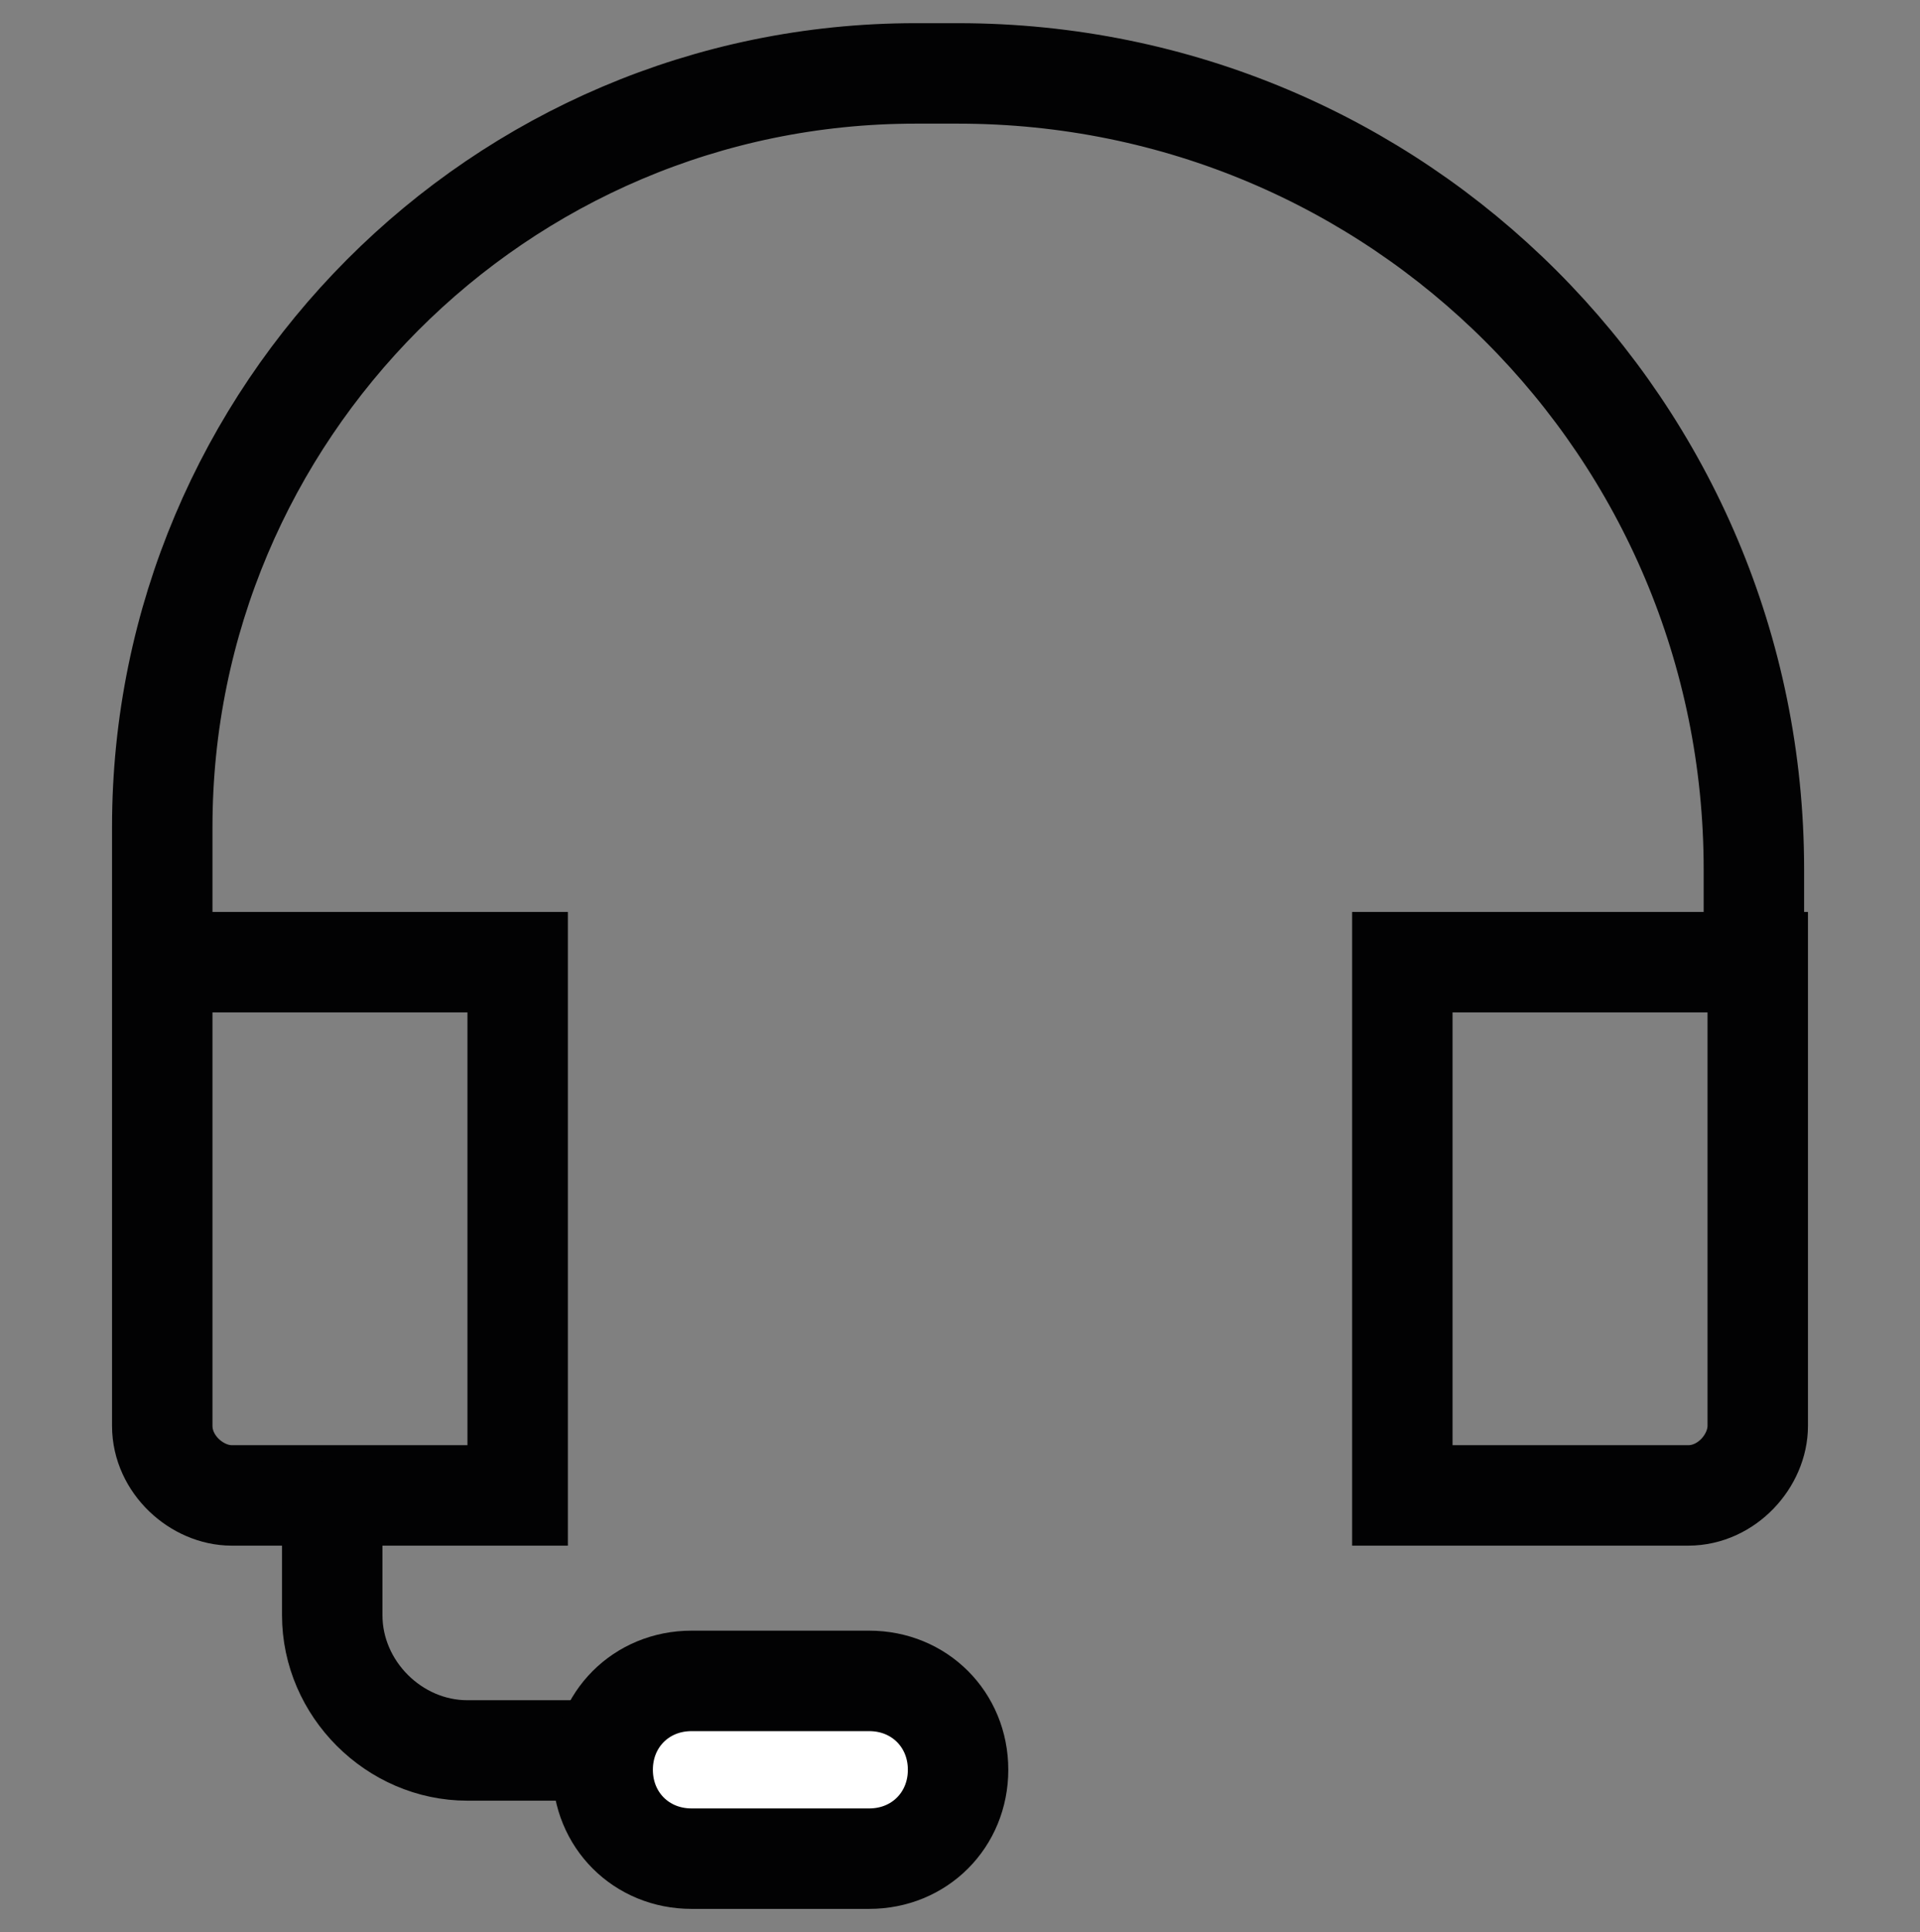
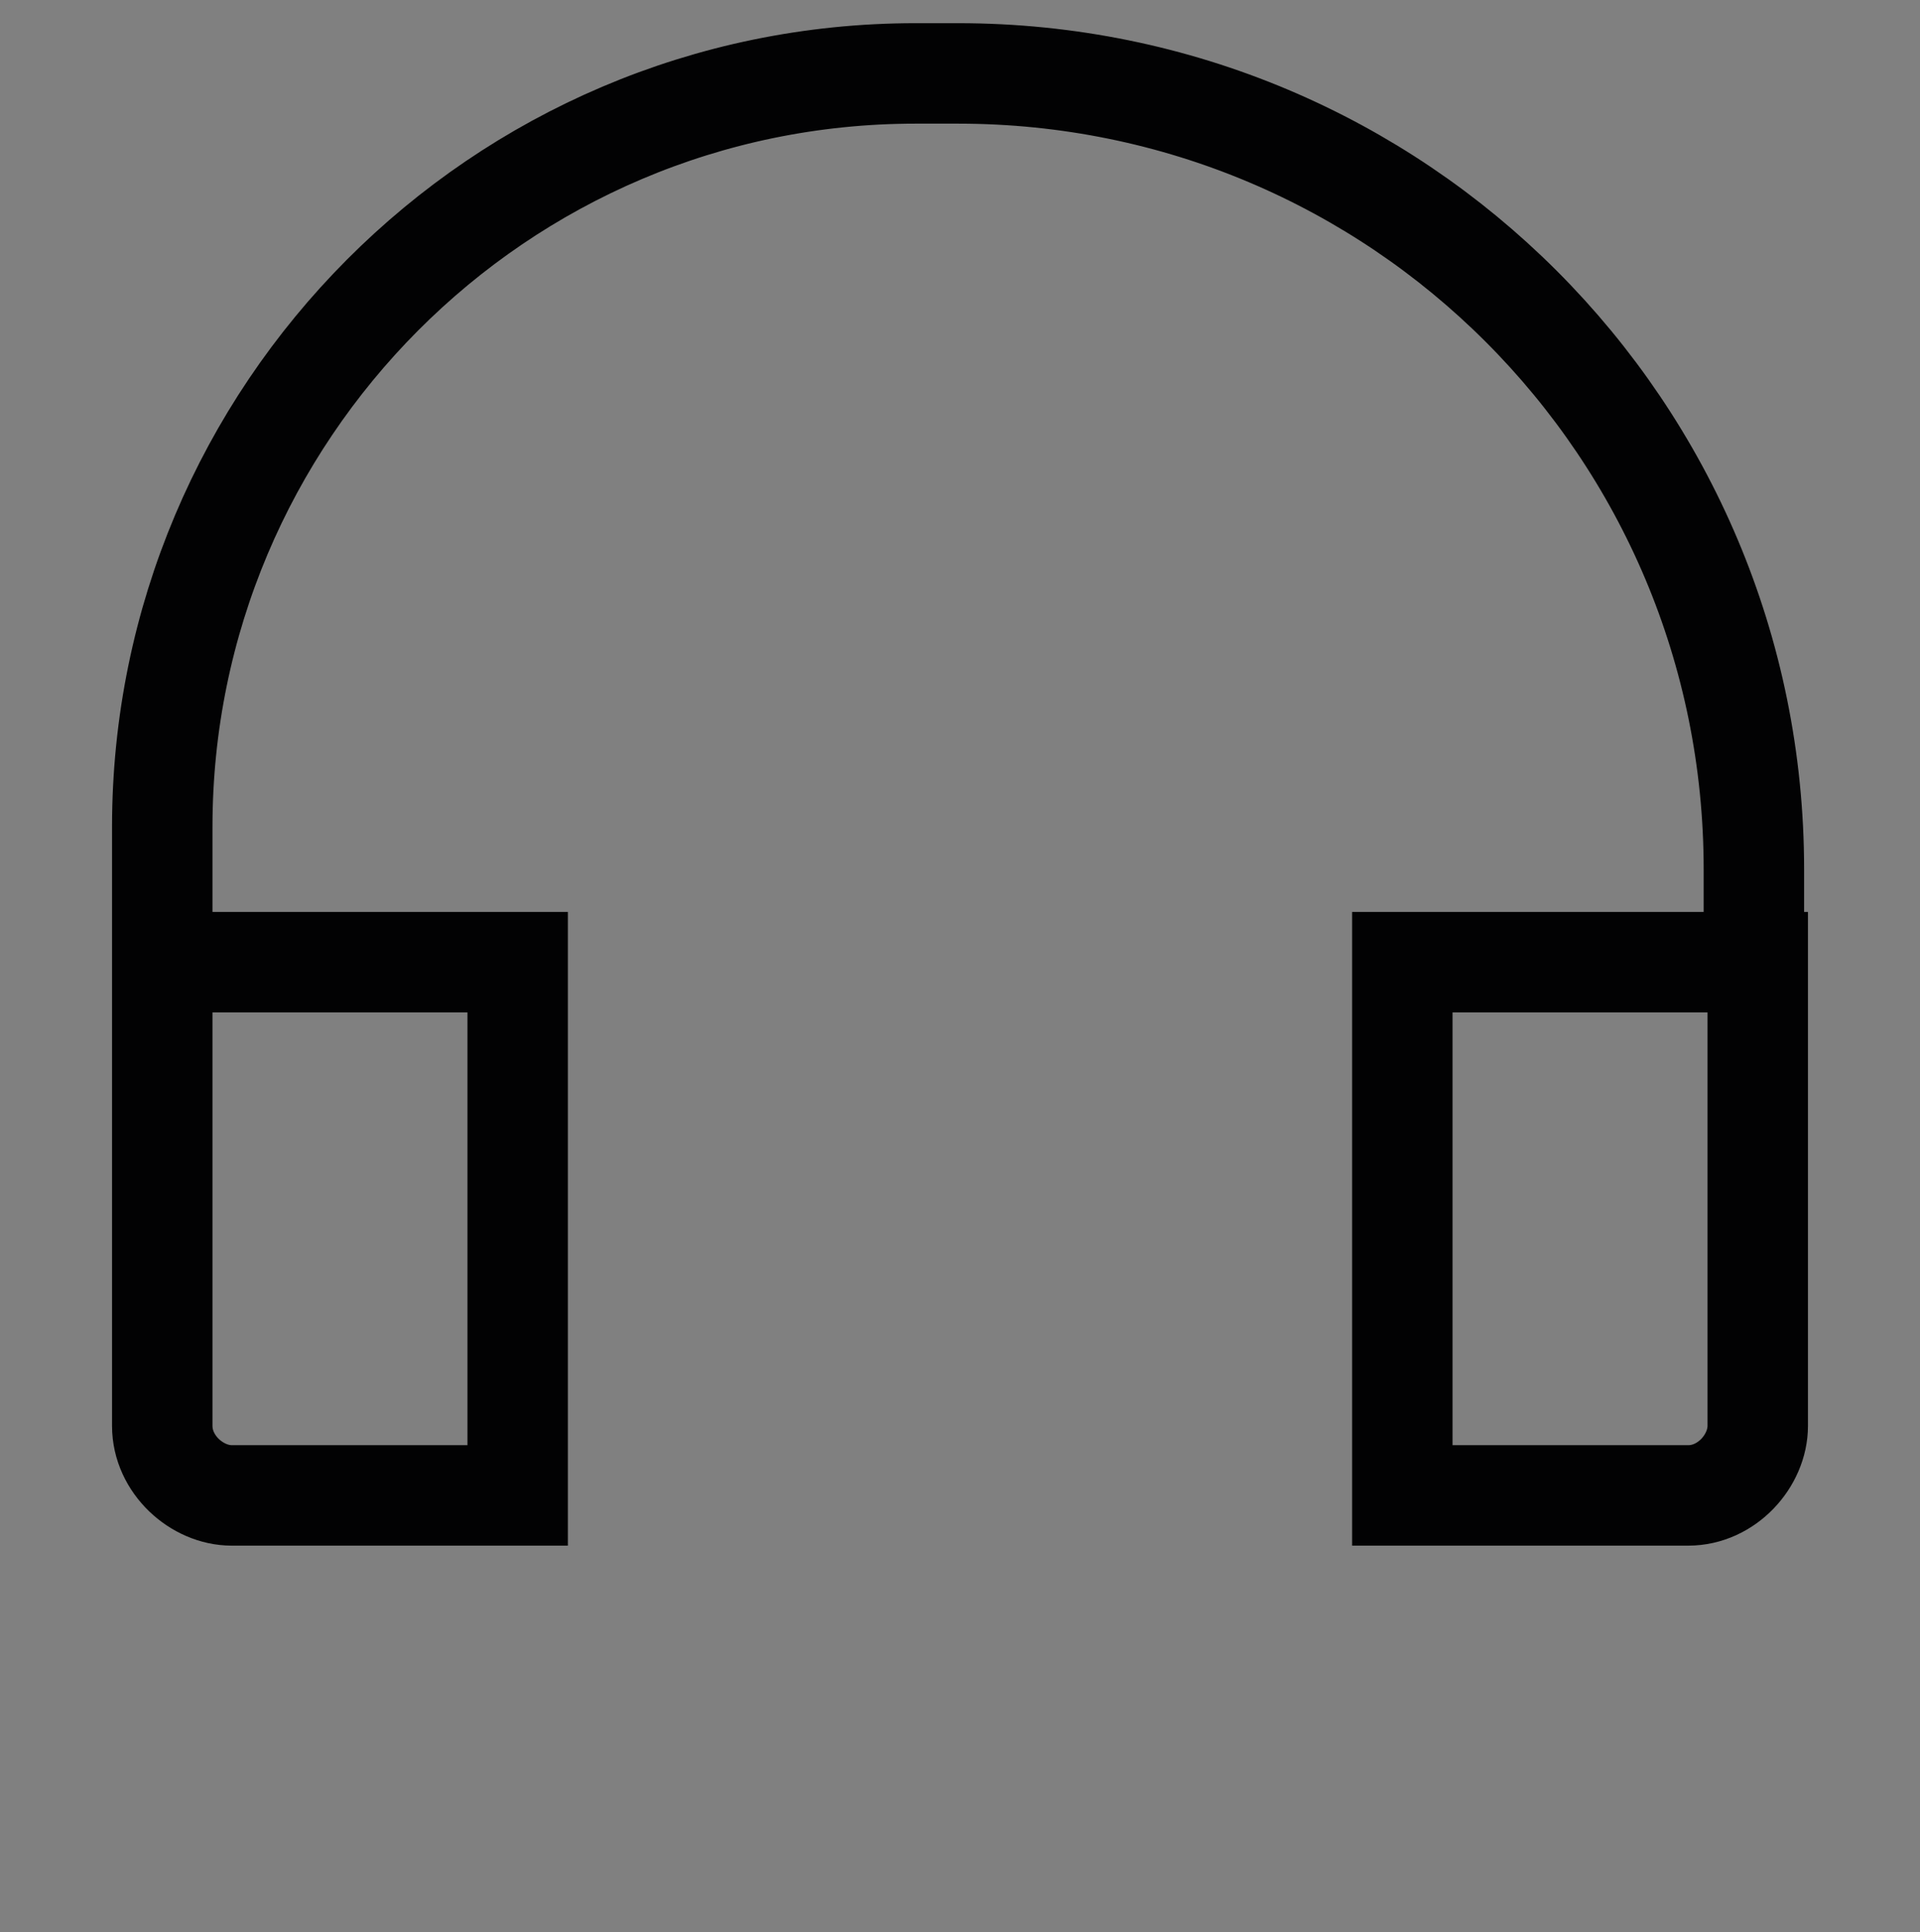
<svg xmlns="http://www.w3.org/2000/svg" xml:space="preserve" style="enable-background:new 0 0 49.7 50;" viewBox="0 0 49.7 50" y="0px" x="0px" id="Layer_1" version="1.1">
  <rect x="0" y="0" width="49.7" height="50" fill="#808080" stroke="none" />
  <style type="text/css">
	.st0{display:none;fill:none;stroke:#020203;stroke-width:2.6;stroke-linecap:round;}
	.st1{display:none;}
	.st2{display:inline;fill:#020203;stroke:#FFFFFF;stroke-width:2;}
	.st3{display:inline;fill:#020203;}
	.st4{fill:none;stroke:#020203;stroke-width:2.6;stroke-linecap:round;}
	.st5{fill:#FFFFFF;stroke:#020203;stroke-width:2.6;}
</style>
-   <path d="M9.9,39.1c2,1.7,4.3,3.4,6.1,4.7c1.3,1,2.7,2,4.1,2.9c1.4,0.8,3,1.5,4.7,1.5s3.4-0.7,4.7-1.5  c1.4-0.8,2.8-1.9,4.1-2.9c3.5-2.8,8.2-6,11.7-10c3.6-4.1,6.4-9.1,6.4-15.7c0-6.7-3.8-12.6-9.4-15.1c-5.3-2.4-11.7-1.7-17.6,3.4  c-5.8-5-12.3-5.8-17.6-3.4c-5.6,2.5-9.4,8.4-9.4,15.1c0,4.1,1,7.5,2.7,10.6" class="st0" />
+   <path d="M9.9,39.1c2,1.7,4.3,3.4,6.1,4.7c1.3,1,2.7,2,4.1,2.9c1.4,0.8,3,1.5,4.7,1.5s3.4-0.7,4.7-1.5  c1.4-0.8,2.8-1.9,4.1-2.9c3.5-2.8,8.2-6,11.7-10c3.6-4.1,6.4-9.1,6.4-15.7c0-6.7-3.8-12.6-9.4-15.1c-5.3-2.4-11.7-1.7-17.6,3.4  c-5.8-5-12.3-5.8-17.6-3.4c-5.6,2.5-9.4,8.4-9.4,15.1" class="st0" />
  <g class="st1">
    <path d="M45.6,7.7c0.9,0,1.8,0.4,2.5,1s1,1.5,1,2.5v27.7c0,0.9-0.4,1.8-1,2.5c-0.6,0.6-1.5,1-2.5,1H4   c-0.9,0-1.8-0.4-2.5-1c-0.6-0.6-1-1.5-1-2.5V11.2c0-0.9,0.4-1.8,1-2.5s1.5-1,2.5-1C4,7.7,45.6,7.7,45.6,7.7z M4,4.2   c-1.8,0-3.6,0.7-4.9,2.1c-1.3,1.3-2,3.1-2,4.9v27.7c0,1.8,0.7,3.6,2.1,4.9C0.4,45,2.2,45.8,4,45.8h41.6c1.8,0,3.6-0.7,4.9-2.1   c1.3-1.3,2.1-3.1,2.1-4.9V11.2c0-1.8-0.7-3.6-2.1-4.9c-1.3-1.3-3.1-2.1-4.9-2.1C45.7,4.2,4,4.2,4,4.2z" class="st2" />
    <path d="M18.3,18.5v12.7H16l-5.5-8h-0.1v8H7.8V18.5h2.4l5.4,8h0.2v-8H18.3z" class="st3" />
    <path d="M32,24.8c0,1.4-0.2,2.6-0.8,3.6c-0.5,0.9-1.2,1.7-2.1,2.2c-0.9,0.5-1.9,0.8-3,0.8c-1.1,0-2.1-0.2-3-0.8   c-0.9-0.6-1.6-1.3-2.1-2.2s-0.8-2.1-0.8-3.6c0-1.4,0.2-2.6,0.8-3.6c0.6-0.9,1.2-1.7,2.1-2.2c0.9-0.6,1.9-0.8,3-0.8   c1.1,0,2.1,0.2,3,0.8c0.9,0.5,1.6,1.3,2.1,2.2C31.8,22.3,32,23.5,32,24.8z M29.4,24.8c0-0.9-0.2-1.7-0.4-2.3   c-0.2-0.6-0.6-1.1-1.1-1.4s-1-0.5-1.7-0.5c-0.6,0-1.2,0.2-1.7,0.5s-0.9,0.8-1.1,1.4c-0.2,0.6-0.4,1.3-0.4,2.3   c0,0.9,0.2,1.7,0.4,2.3c0.2,0.6,0.6,1.1,1.1,1.4c0.5,0.3,1,0.5,1.7,0.5c0.6,0,1.2-0.2,1.7-0.5c0.5-0.3,0.9-0.8,1.1-1.4   C29.2,26.5,29.4,25.8,29.4,24.8z" class="st3" />
    <path d="M32.9,20.7v-2.2h10.3v2.2h-3.8v10.5h-2.6V20.7H32.9z" class="st3" />
  </g>
  <g>
    <path d="M4.2,24.9h9.2v13.8H6c-0.9,0-1.8-0.8-1.8-1.8V21.4l0,0c0-10.7,8.7-19.5,19.5-19.5h1.1   c11.4,0,20.6,9.2,20.6,20.6v2.3 M45.5,24.9v12c0,0.9-0.8,1.8-1.8,1.8h-7.4V24.9H45.5z" class="st4" />
-     <path d="M8.6,39.1v2.7c0,1.9,1.6,3.5,3.5,3.5h6.2" class="st4" />
-     <path d="M17.9,43.5h4.6c1.3,0,2.3,1,2.3,2.3l0,0c0,1.3-1,2.3-2.3,2.3h-4.6c-1.3,0-2.3-1-2.3-2.3l0,0   C15.6,44.5,16.6,43.5,17.9,43.5z" class="st5" />
  </g>
</svg>